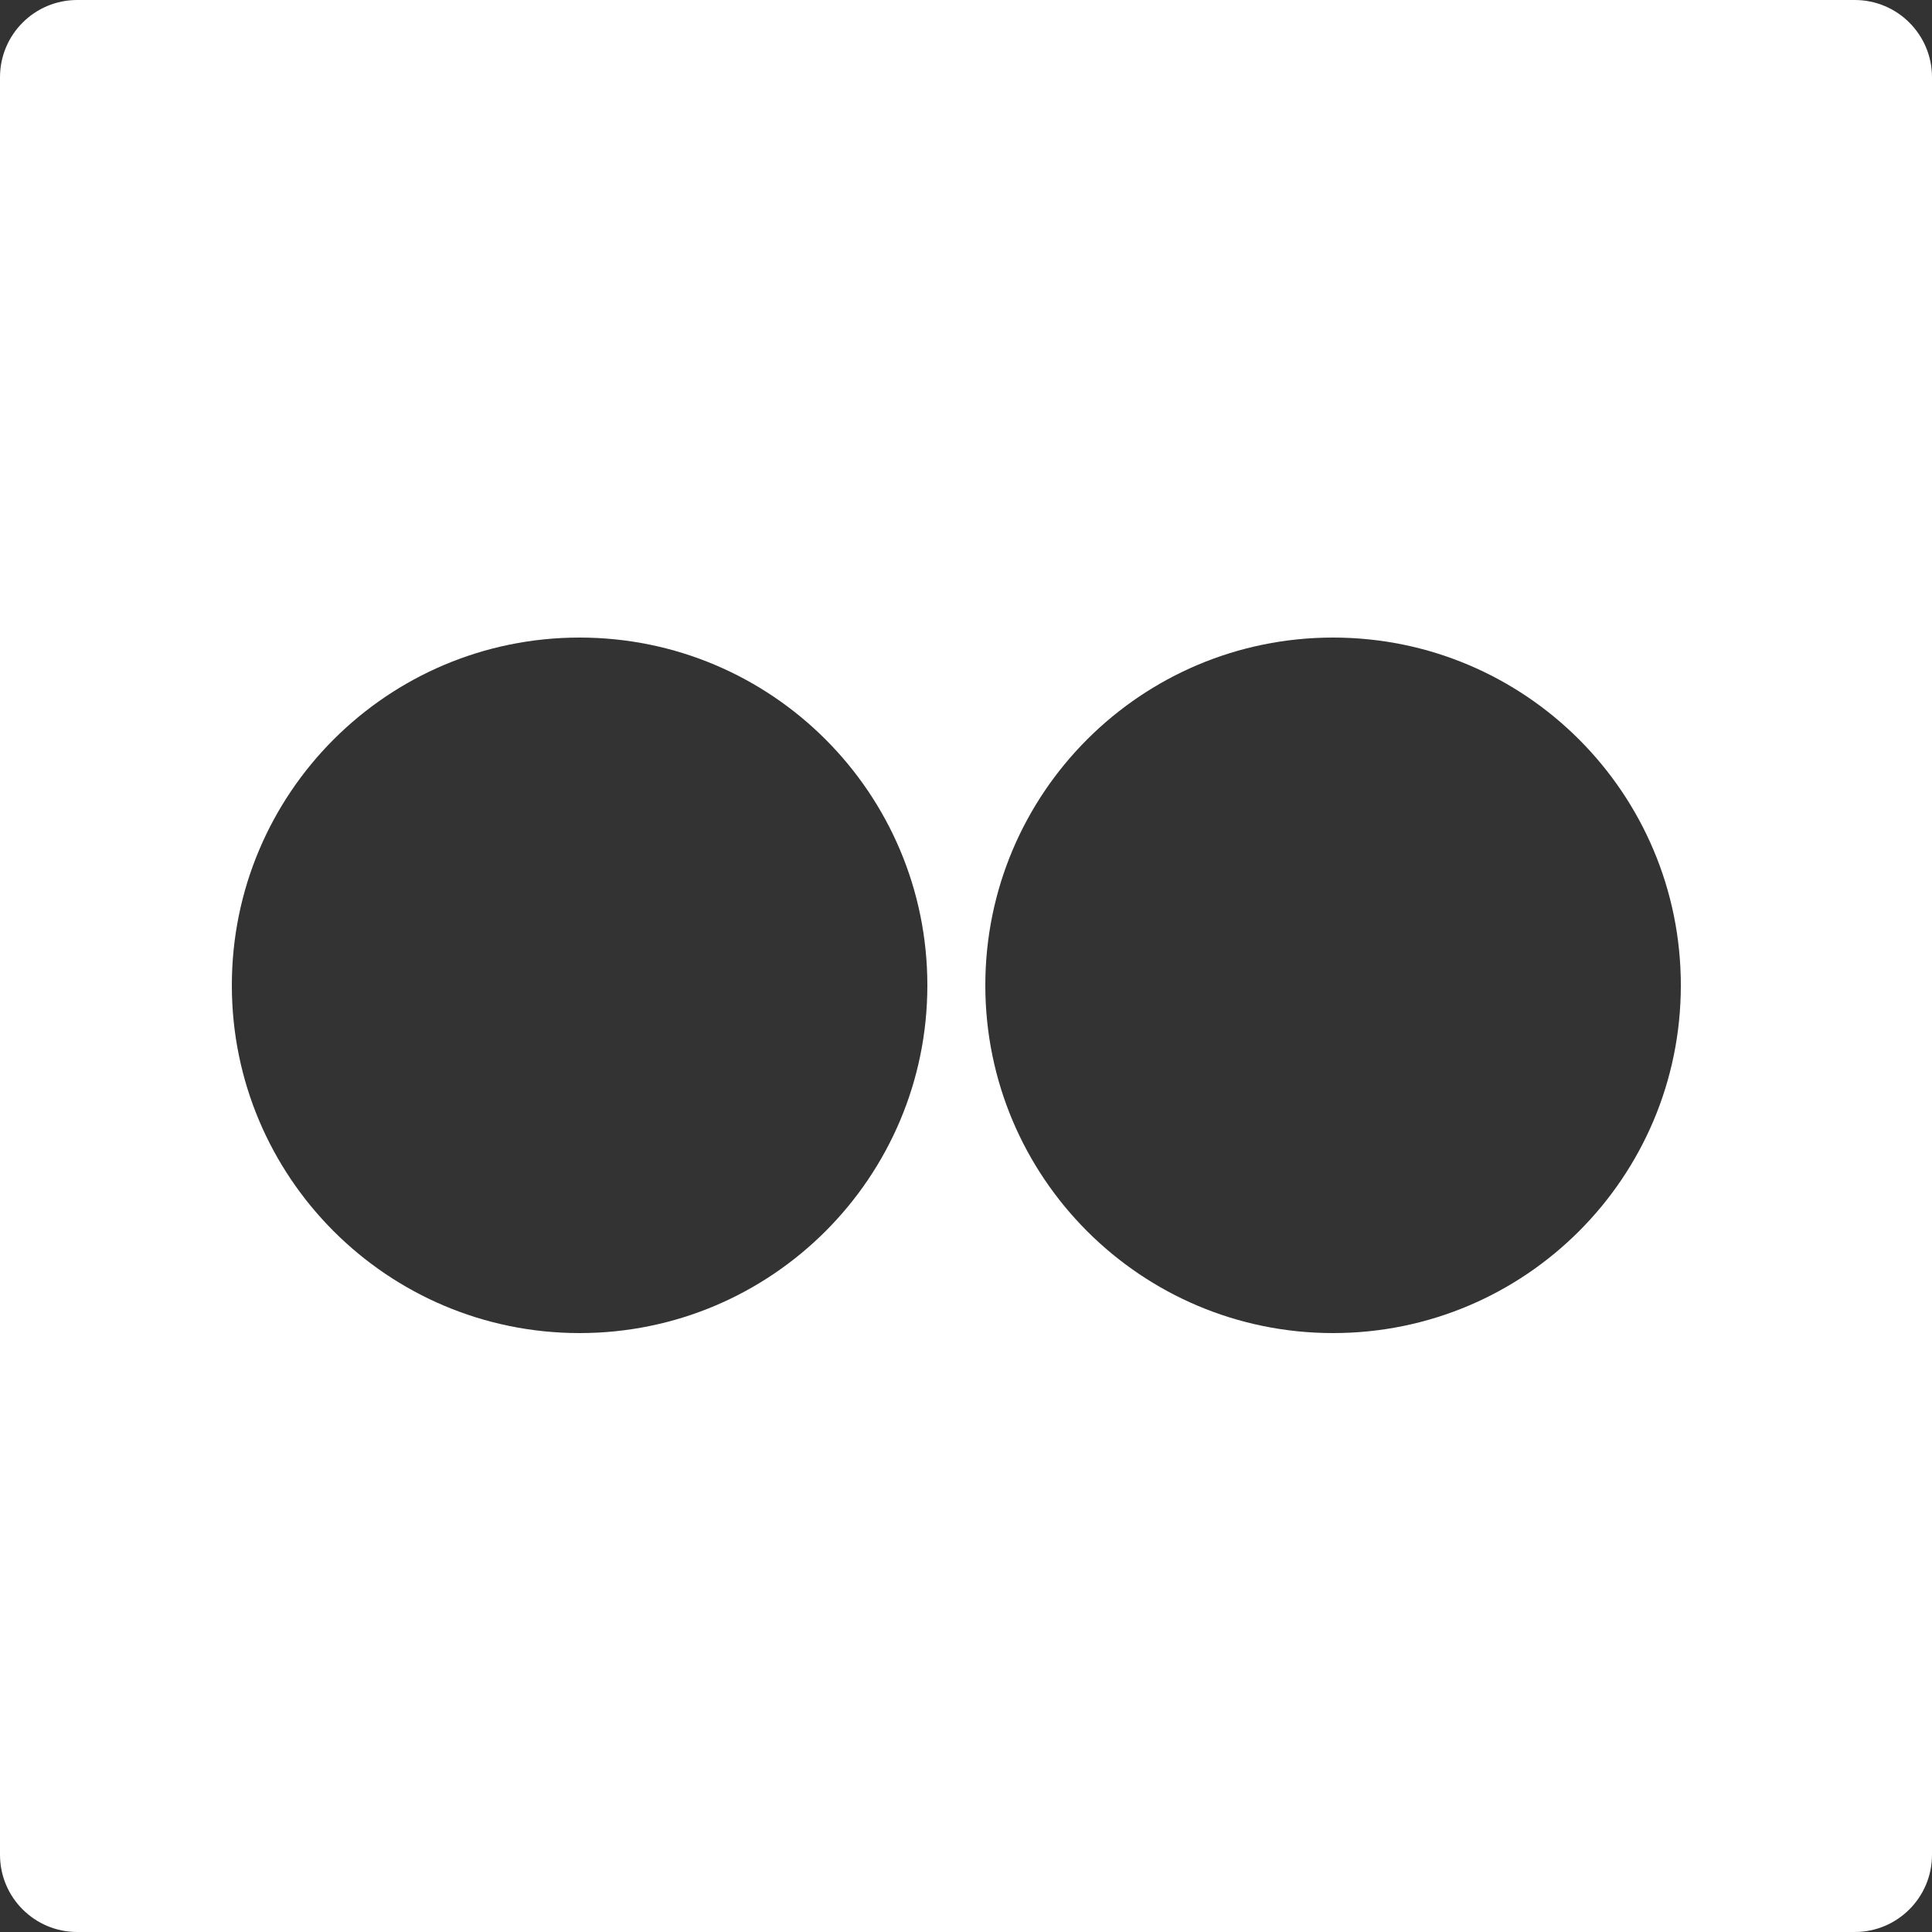
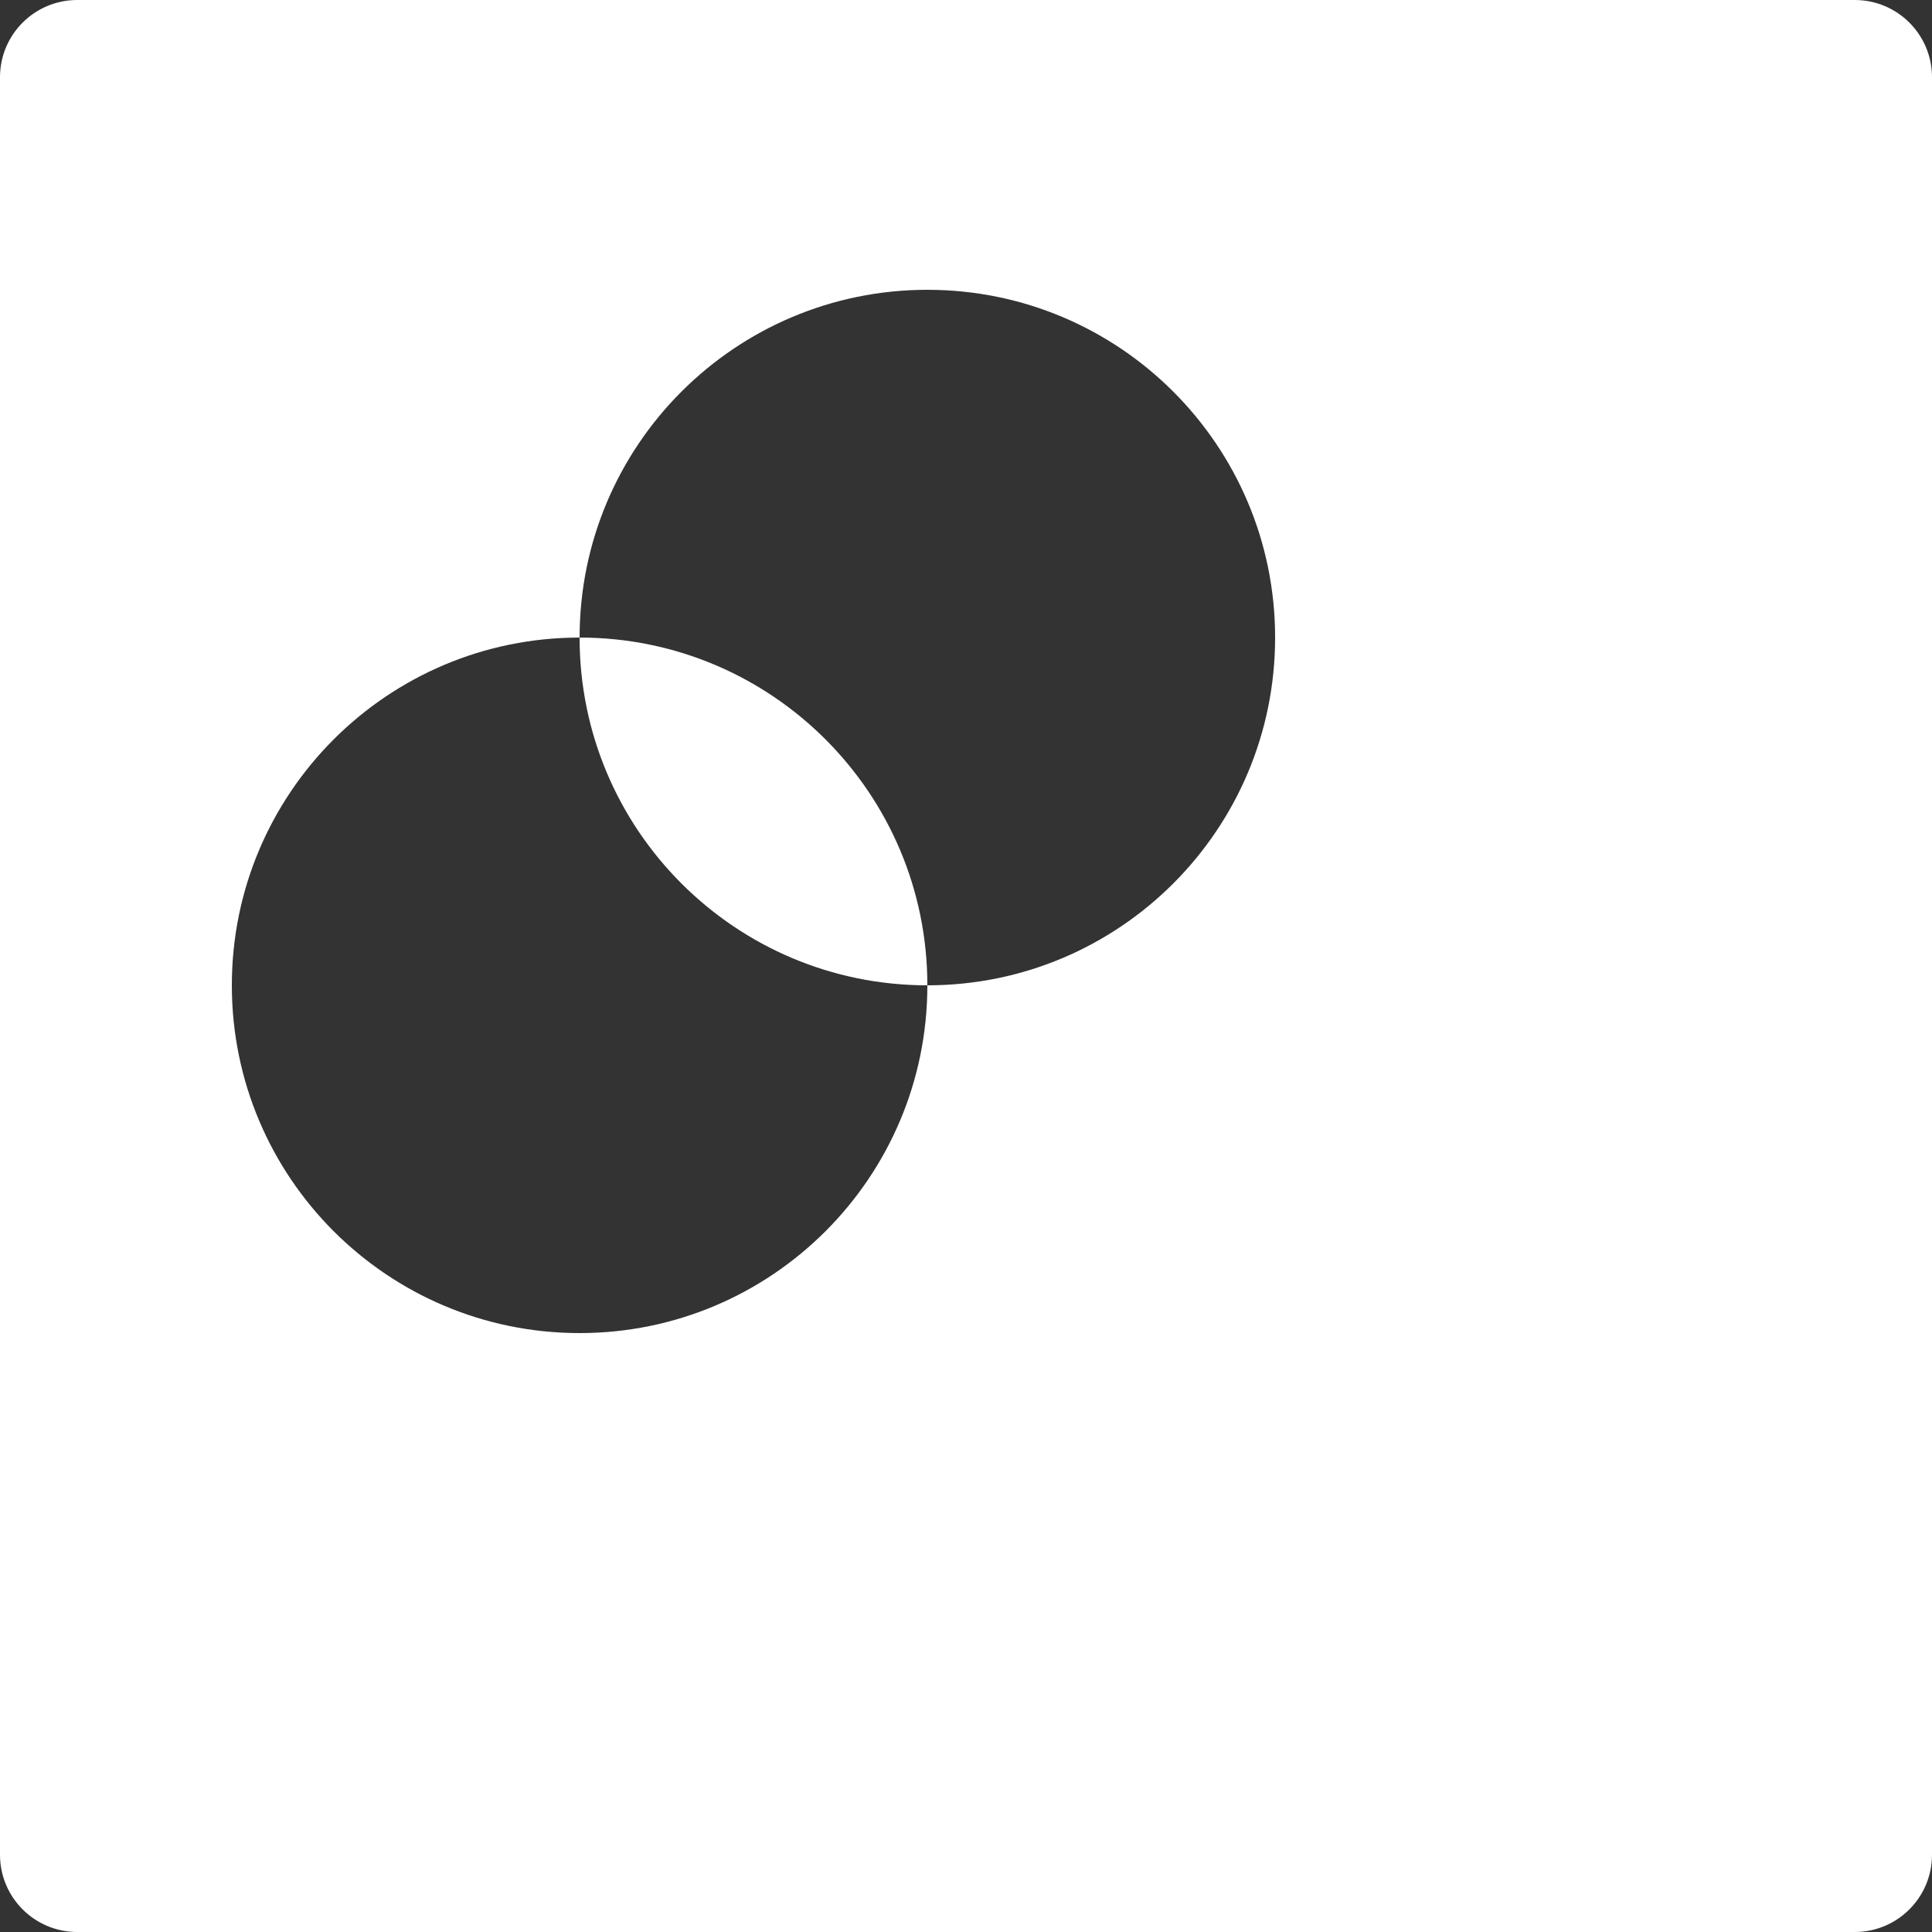
<svg xmlns="http://www.w3.org/2000/svg" width="35" height="35" fill="none" viewBox="0 0 35 35">
  <rect x="0" y="0" width="35" height="35" fill="#333333" stroke="none" />
-   <path fill="#fff" fill-rule="evenodd" d="M33.6 0H1.4C.626 0 0 .626 0 1.4v32.2c0 .774.626 1.4 1.4 1.4h32.2c.774 0 1.4-.626 1.4-1.4V1.4c0-.774-.626-1.4-1.4-1.4zM16.8 17.85c0 3.48-2.82 6.3-6.3 6.3s-6.3-2.82-6.3-6.3 2.82-6.3 6.3-6.3 6.3 2.82 6.3 6.3zm7.35 6.3c3.48 0 6.3-2.82 6.3-6.3s-2.82-6.3-6.3-6.3-6.3 2.82-6.3 6.3 2.82 6.3 6.3 6.3z" clip-rule="evenodd" />
+   <path fill="#fff" fill-rule="evenodd" d="M33.6 0H1.4C.626 0 0 .626 0 1.4v32.2c0 .774.626 1.4 1.4 1.4h32.2c.774 0 1.4-.626 1.4-1.4V1.4c0-.774-.626-1.4-1.4-1.4zM16.8 17.85c0 3.48-2.82 6.3-6.3 6.3s-6.3-2.82-6.3-6.3 2.82-6.3 6.3-6.3 6.3 2.82 6.3 6.3zc3.48 0 6.3-2.82 6.3-6.3s-2.82-6.3-6.3-6.3-6.3 2.82-6.3 6.3 2.82 6.3 6.3 6.3z" clip-rule="evenodd" />
</svg>